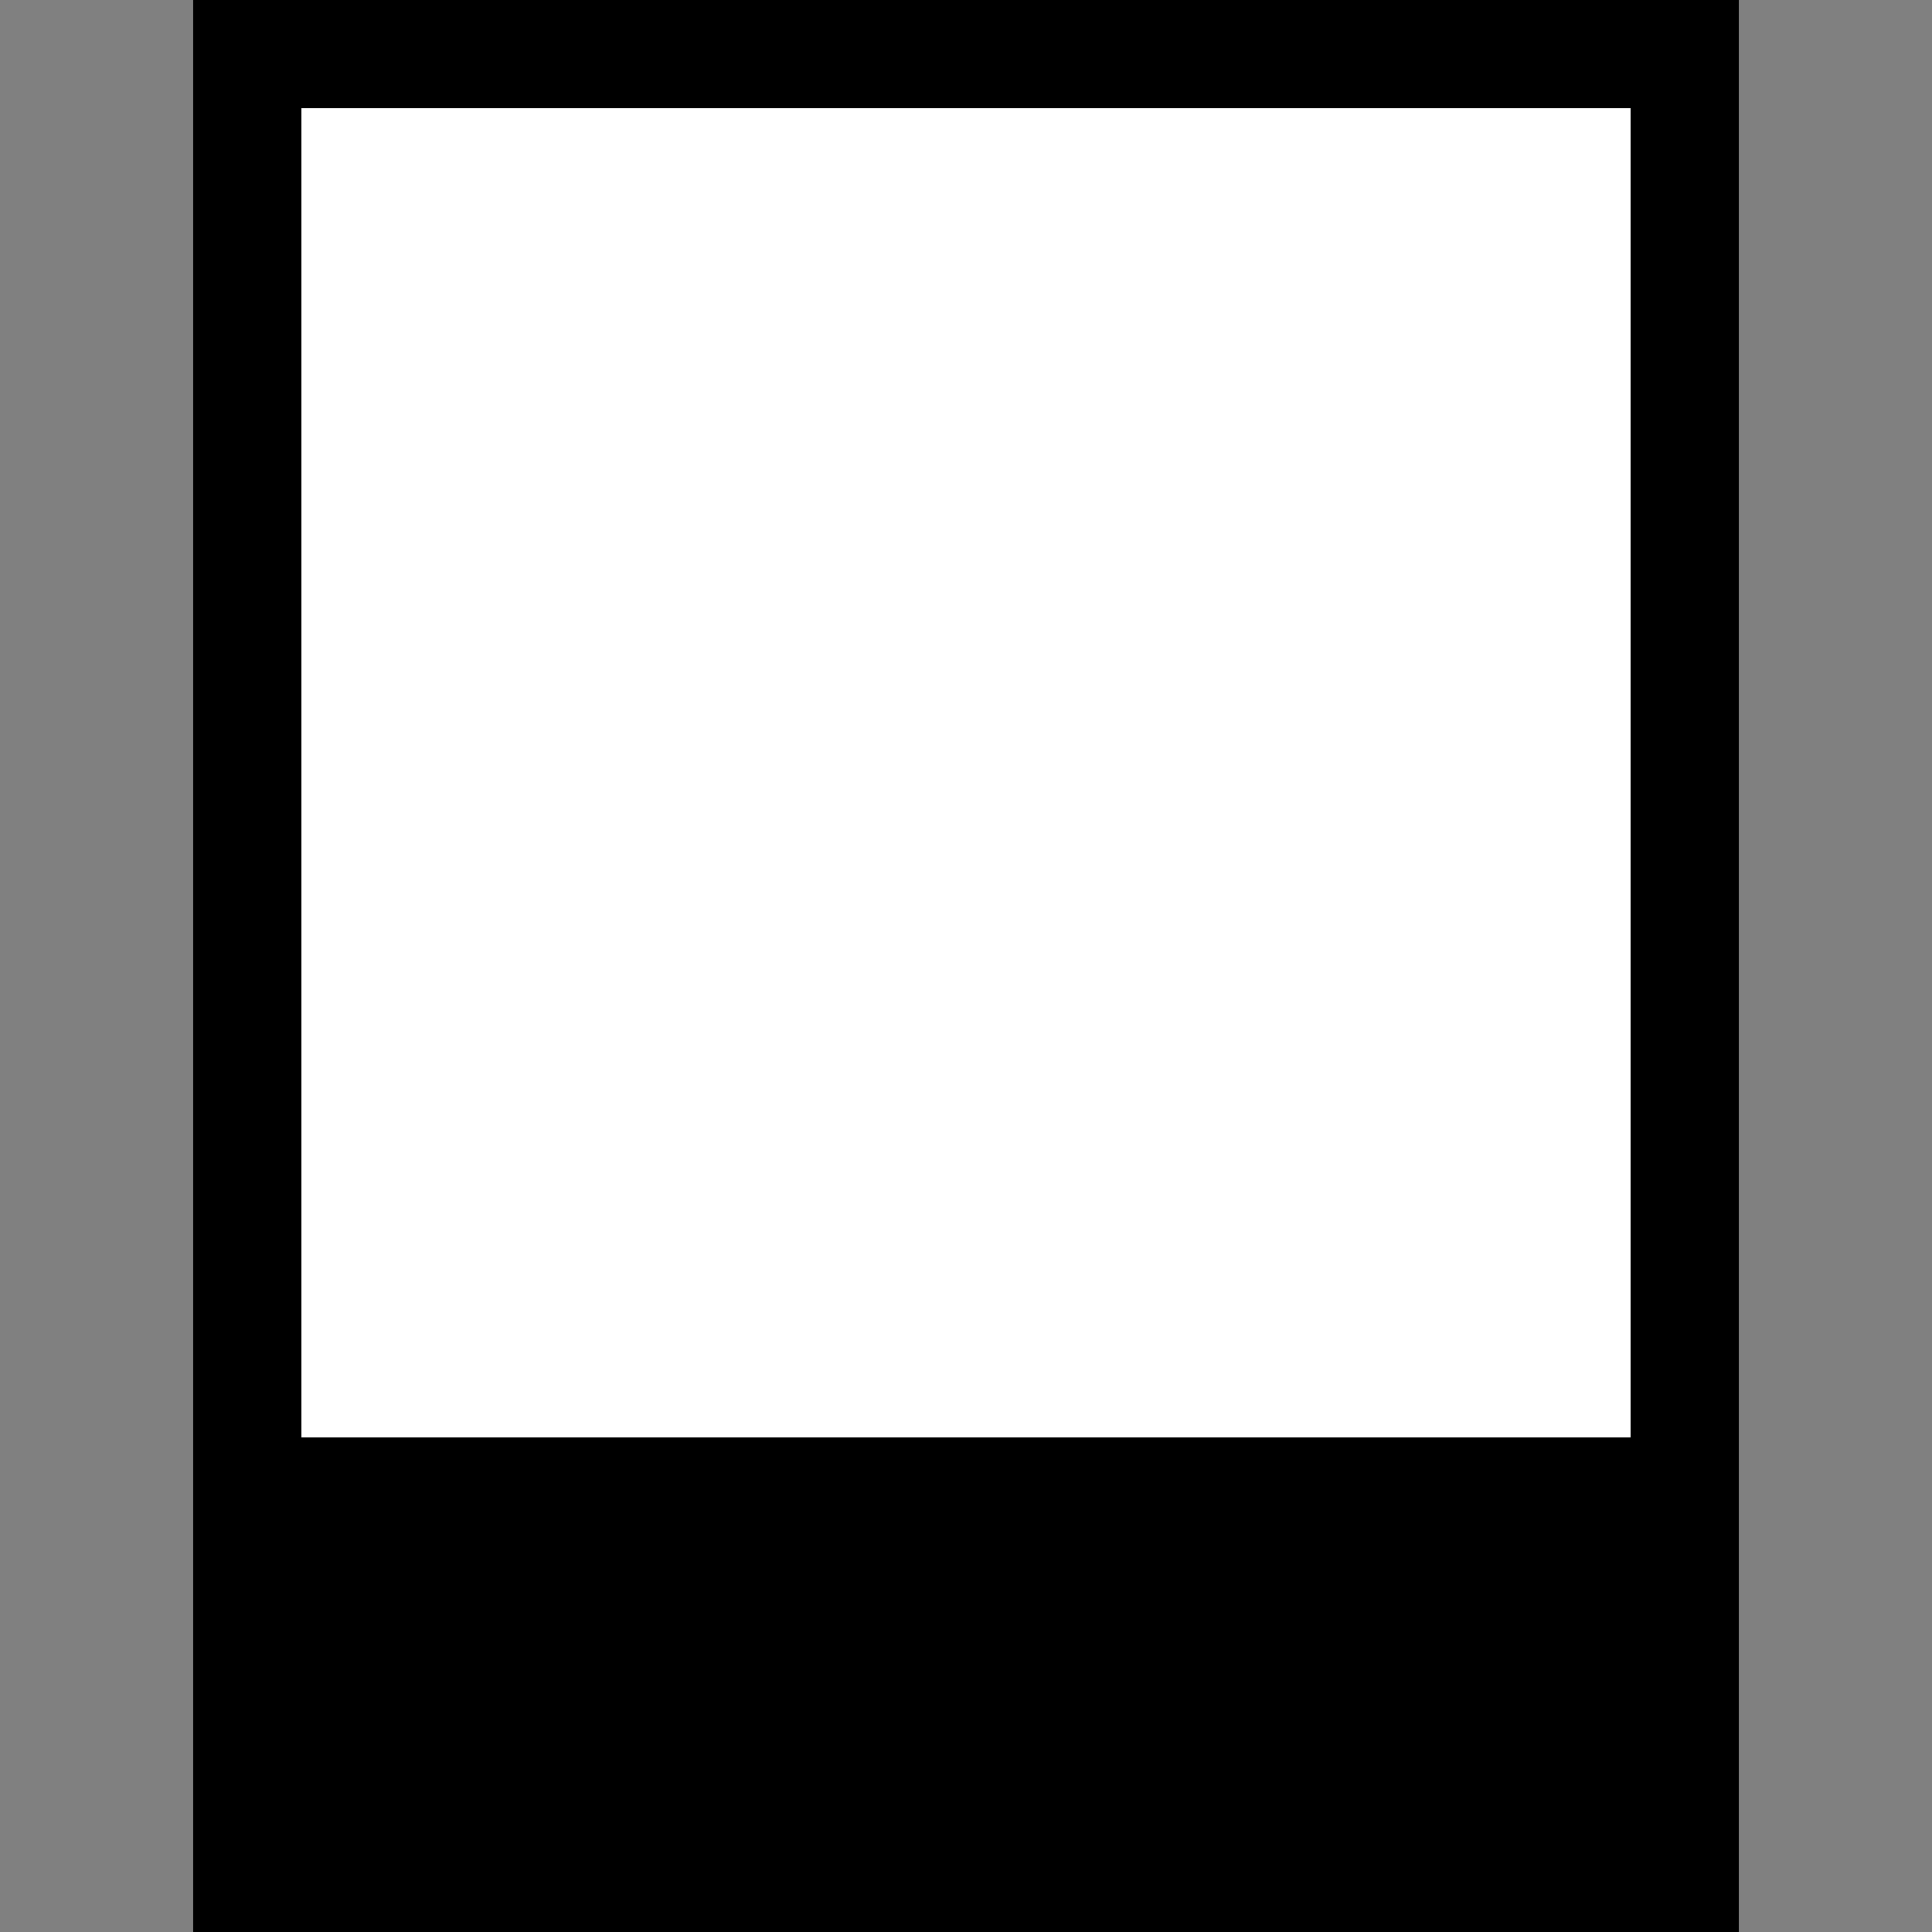
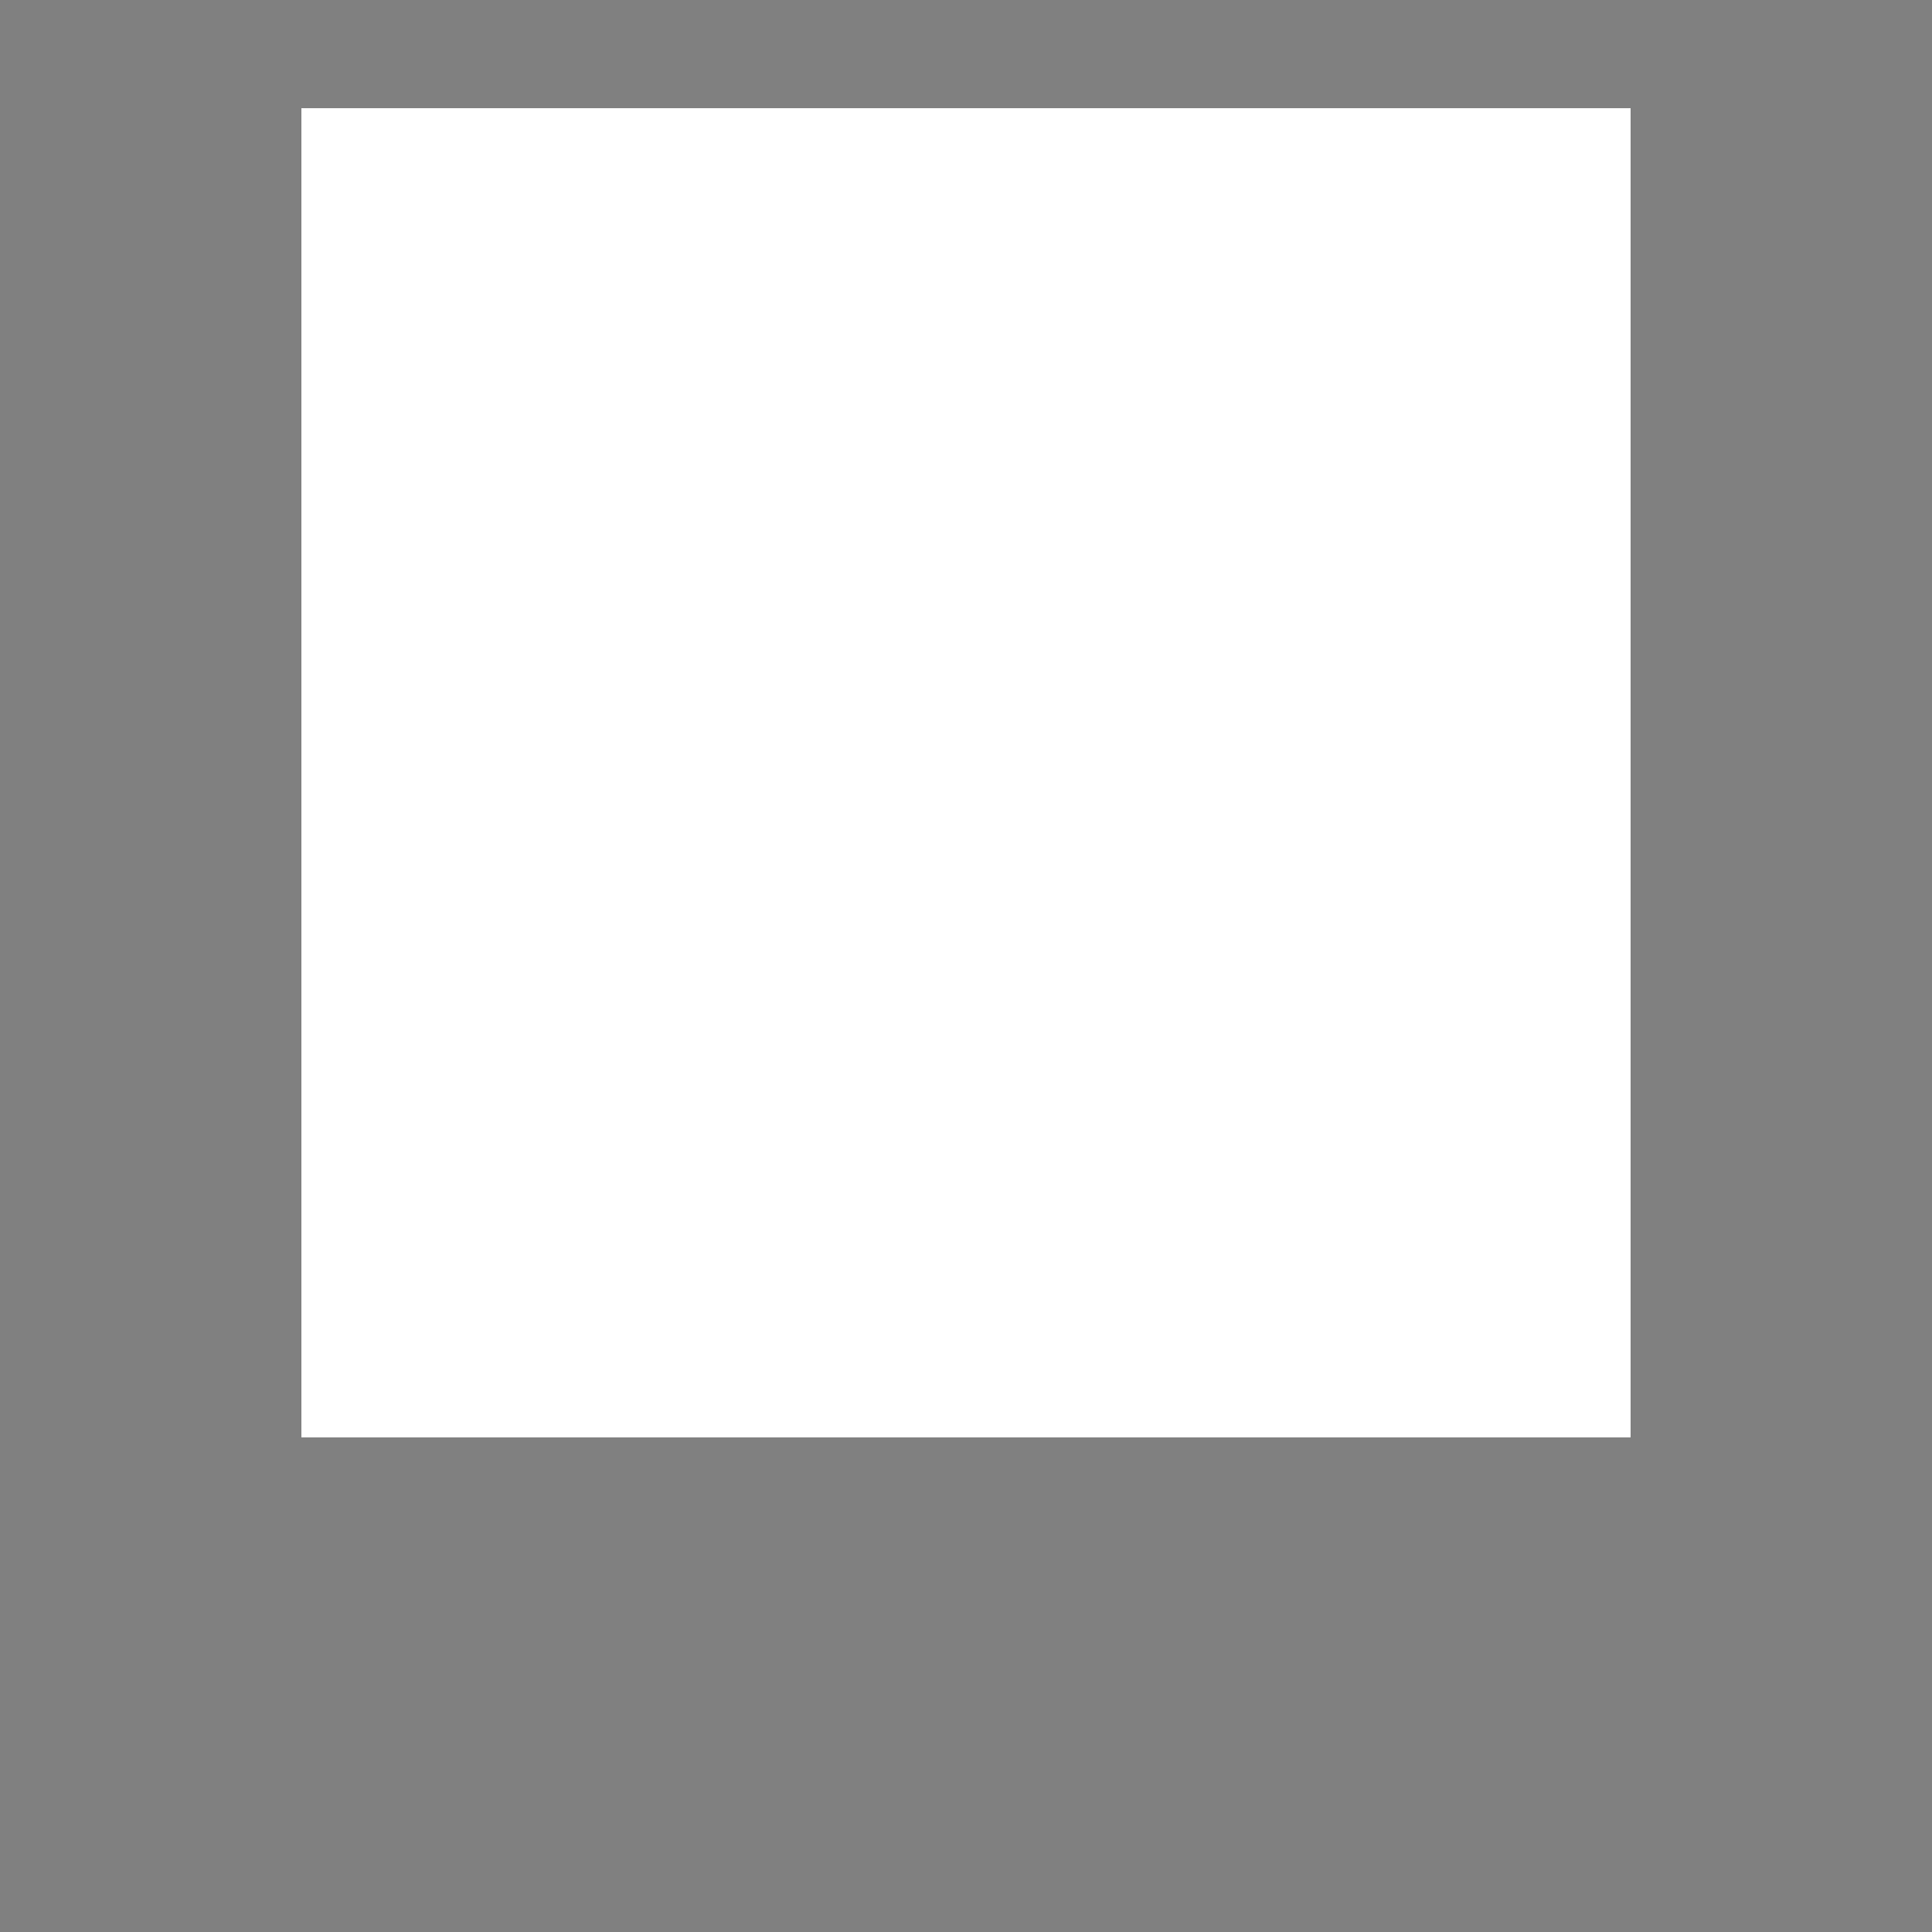
<svg xmlns="http://www.w3.org/2000/svg" id="Layer_1" data-name="Layer 1" viewBox="0 0 30 30">
  <rect x="0" y="0" width="30" height="30" fill="#808080" stroke="none" />
  <defs>
    <style>.cls-1{fill:#fff;}</style>
  </defs>
  <title>icon</title>
-   <rect x="3" width="24" height="30" />
  <rect class="cls-1" x="4.68" y="1.68" width="20.64" height="20.64" />
</svg>